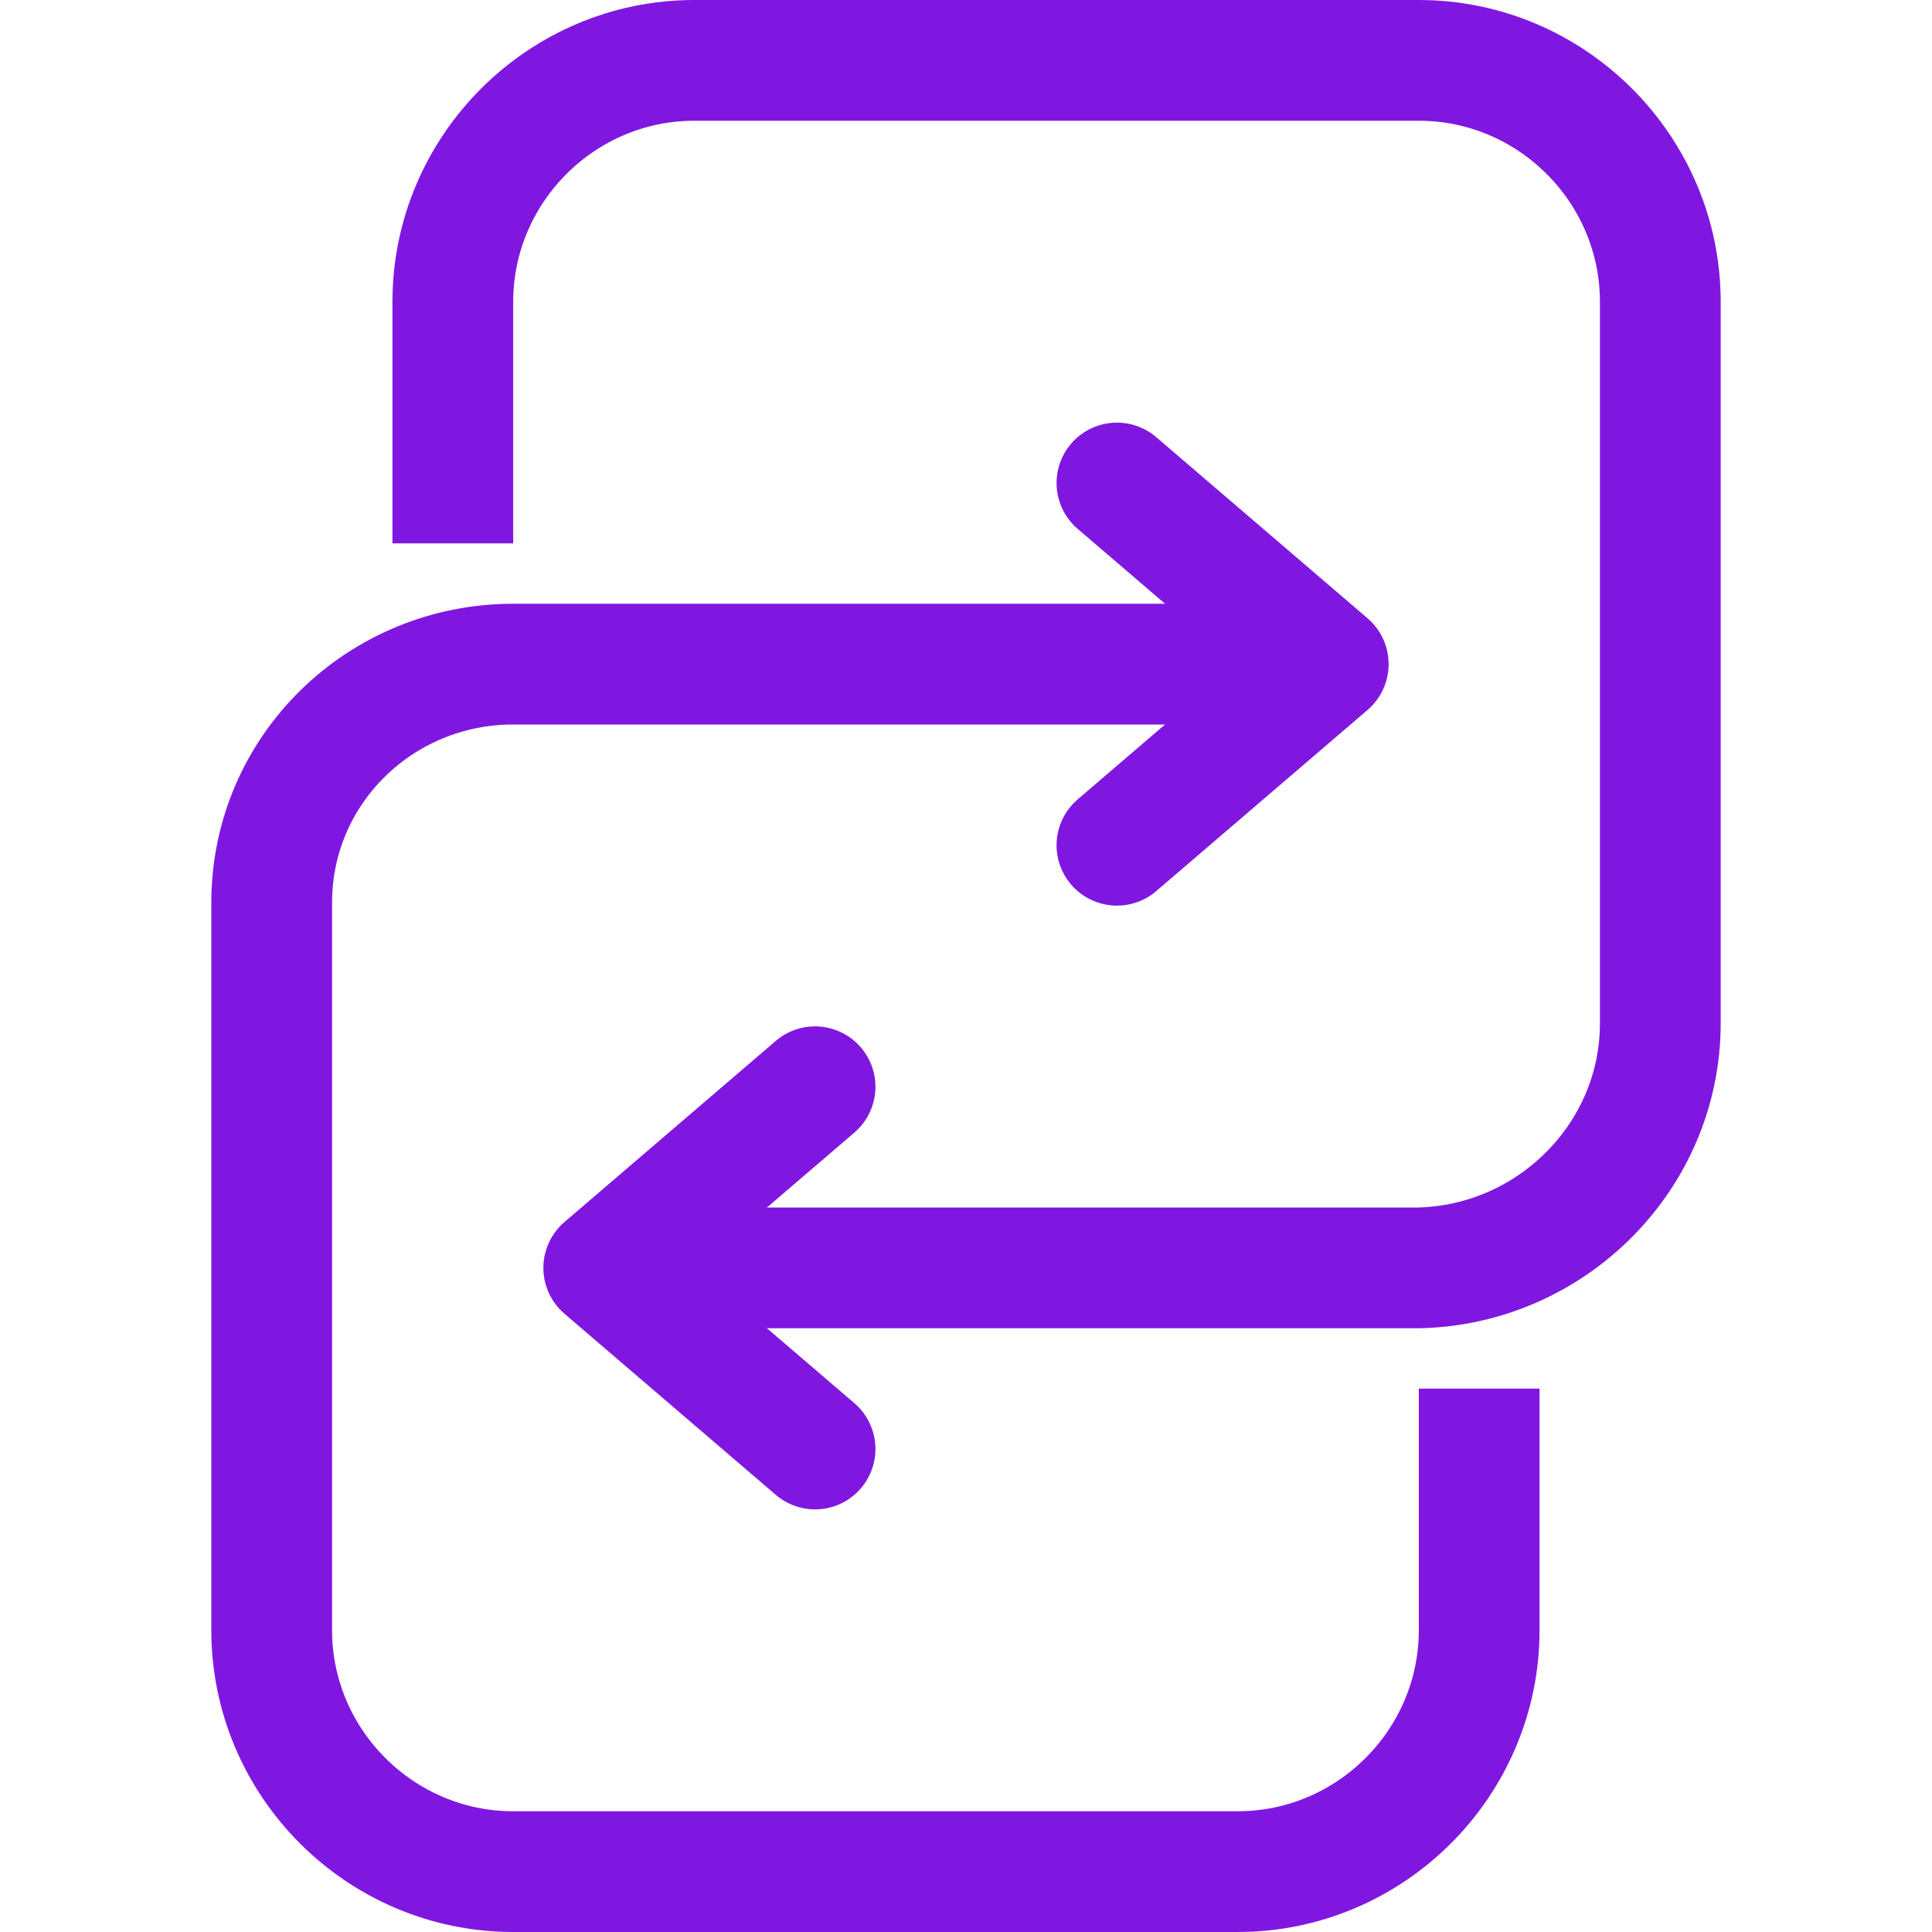
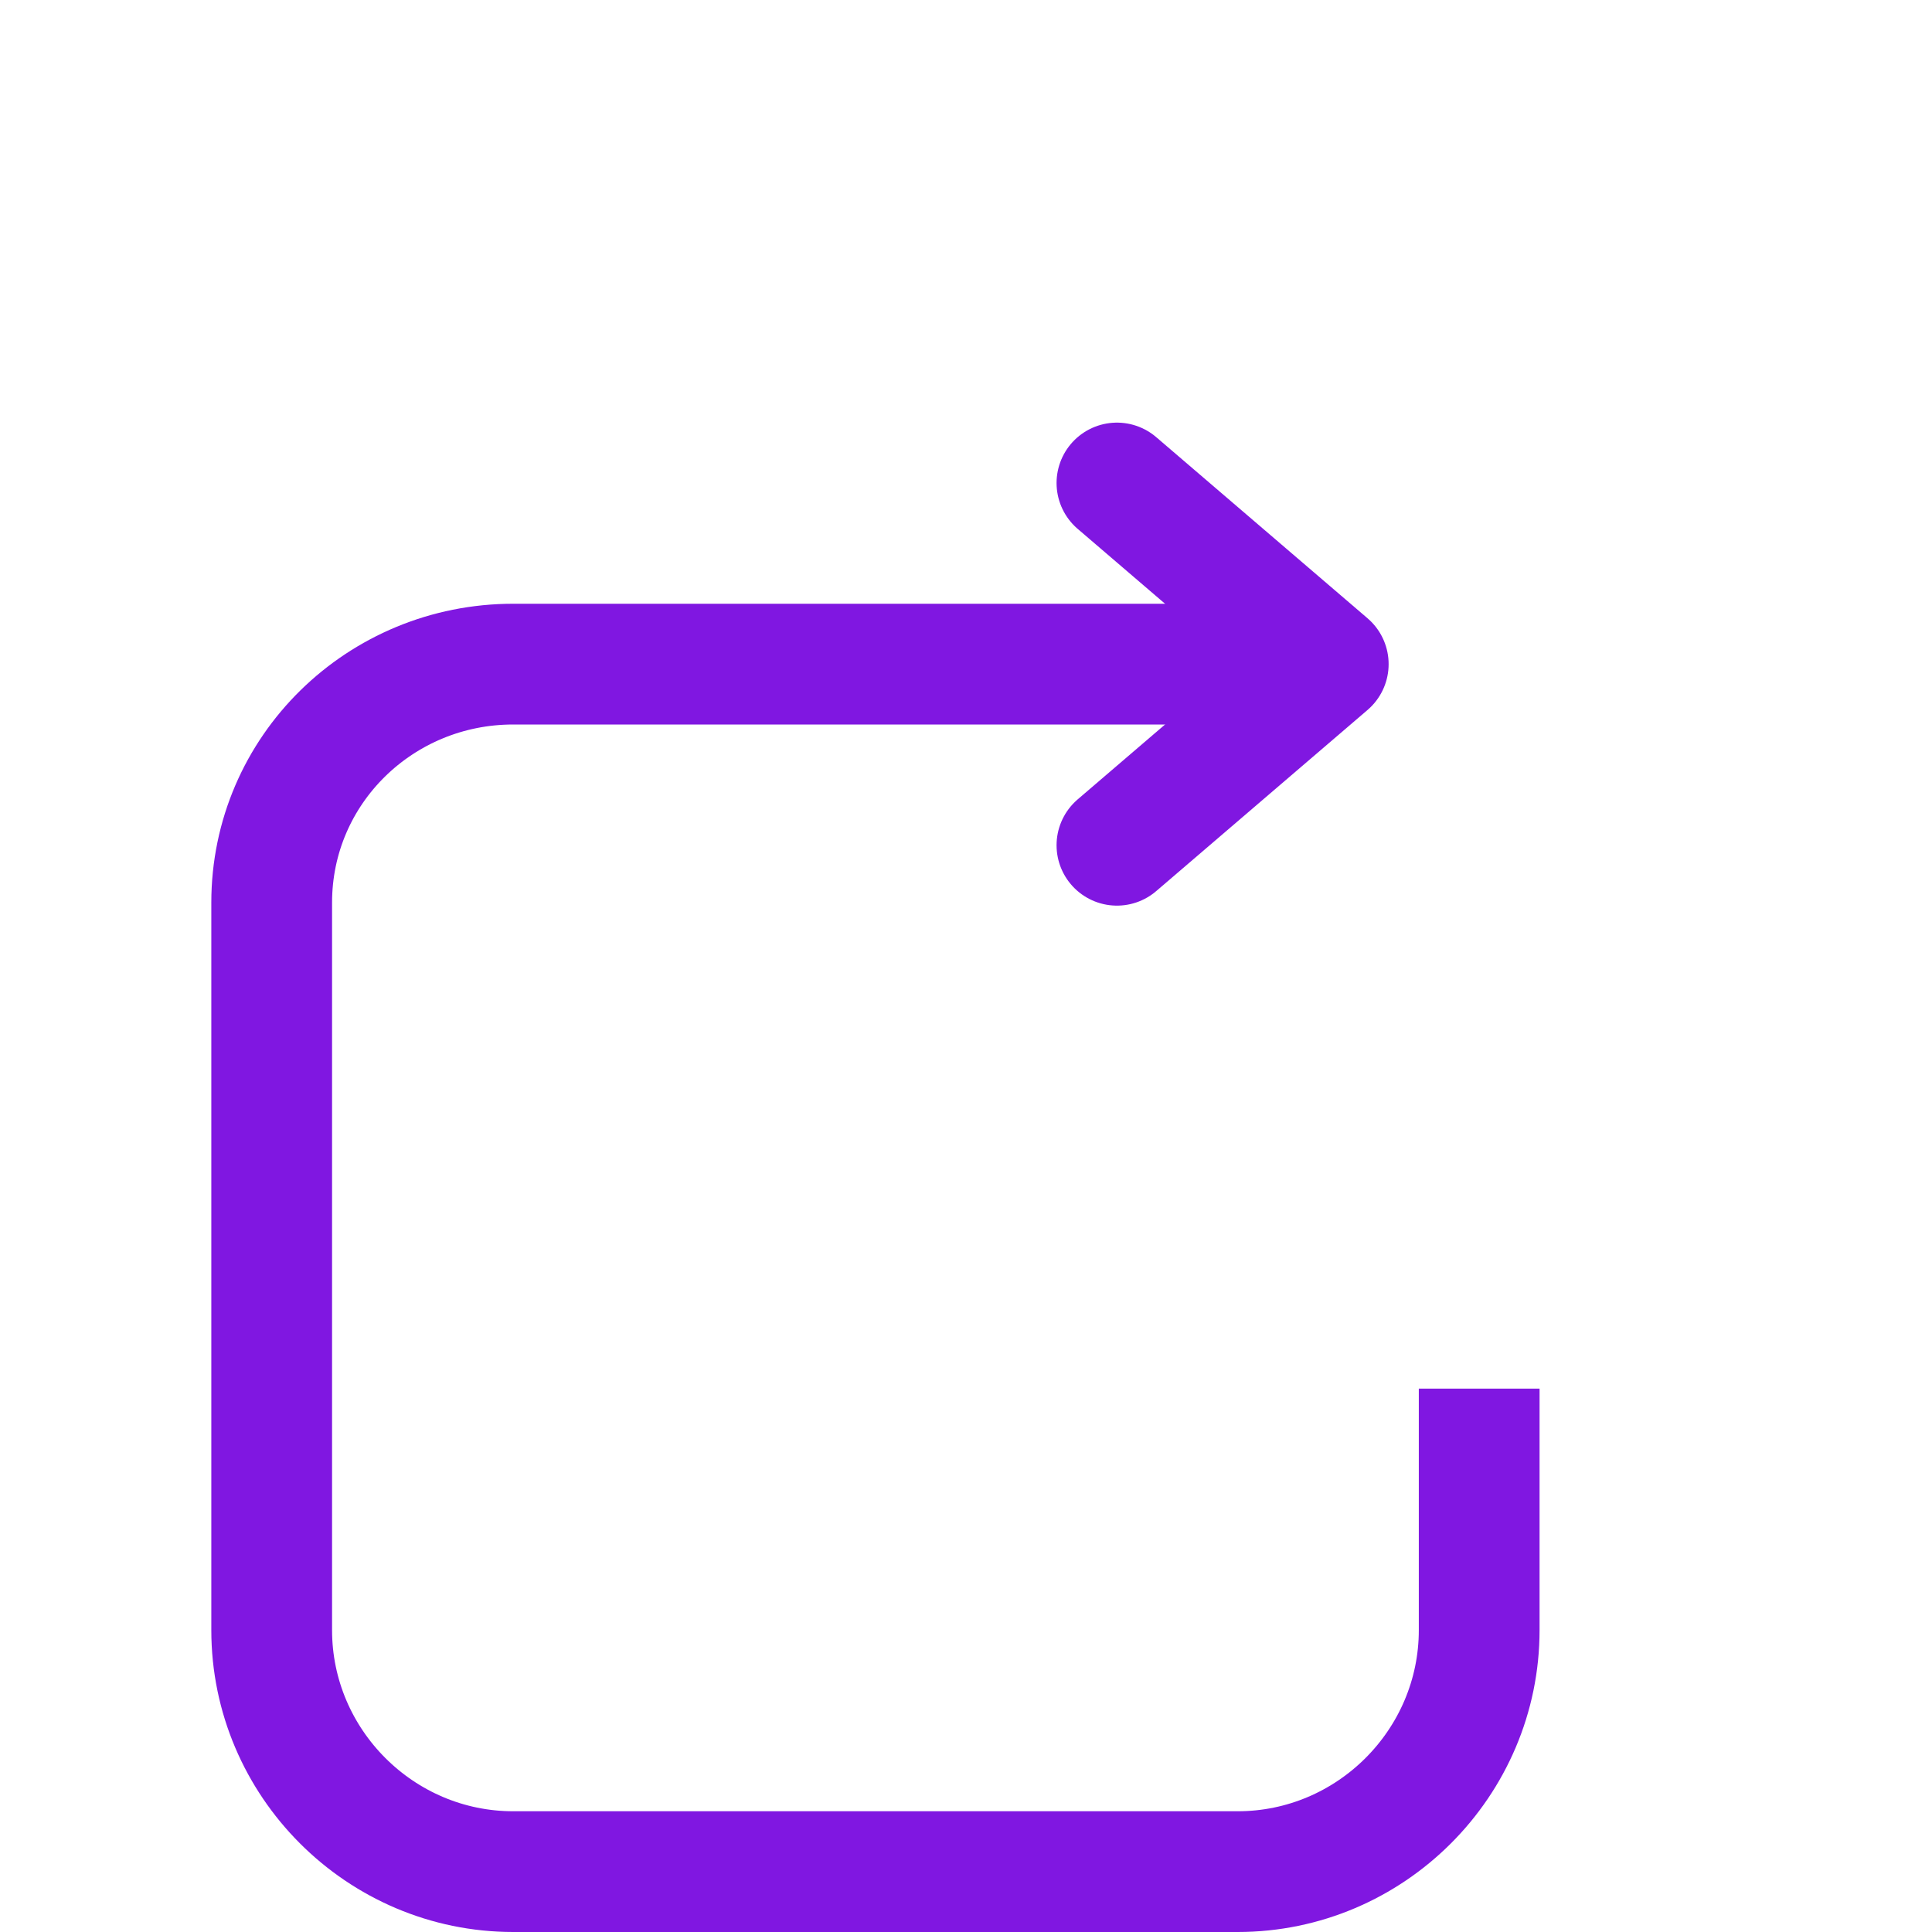
<svg xmlns="http://www.w3.org/2000/svg" width="64" height="64" viewBox="0 0 64 64" fill="none">
  <path d="M49 46V54C49 58.4 45.4 62 41 62H17C12.6 62 9 58.4 9 54L9 29.9C9 25.5 12.6 22 17 22H44" stroke="#8017E1" stroke-width="4" stroke-miterlimit="10" />
-   <path d="M20 42H47C51.4 41.9 55 38.3 55 33.9V10C55 5.6 51.4 2 47 2H23C18.6 2 15 5.6 15 10V18" stroke="#8017E1" stroke-width="4" stroke-miterlimit="10" />
-   <path d="M27 48L20 42L27 36" stroke="#8017E1" stroke-width="4" stroke-linecap="round" stroke-linejoin="round" />
  <path d="M37 16L44 22L37 28" stroke="#8017E1" stroke-width="4" stroke-linecap="round" stroke-linejoin="round" />
</svg>